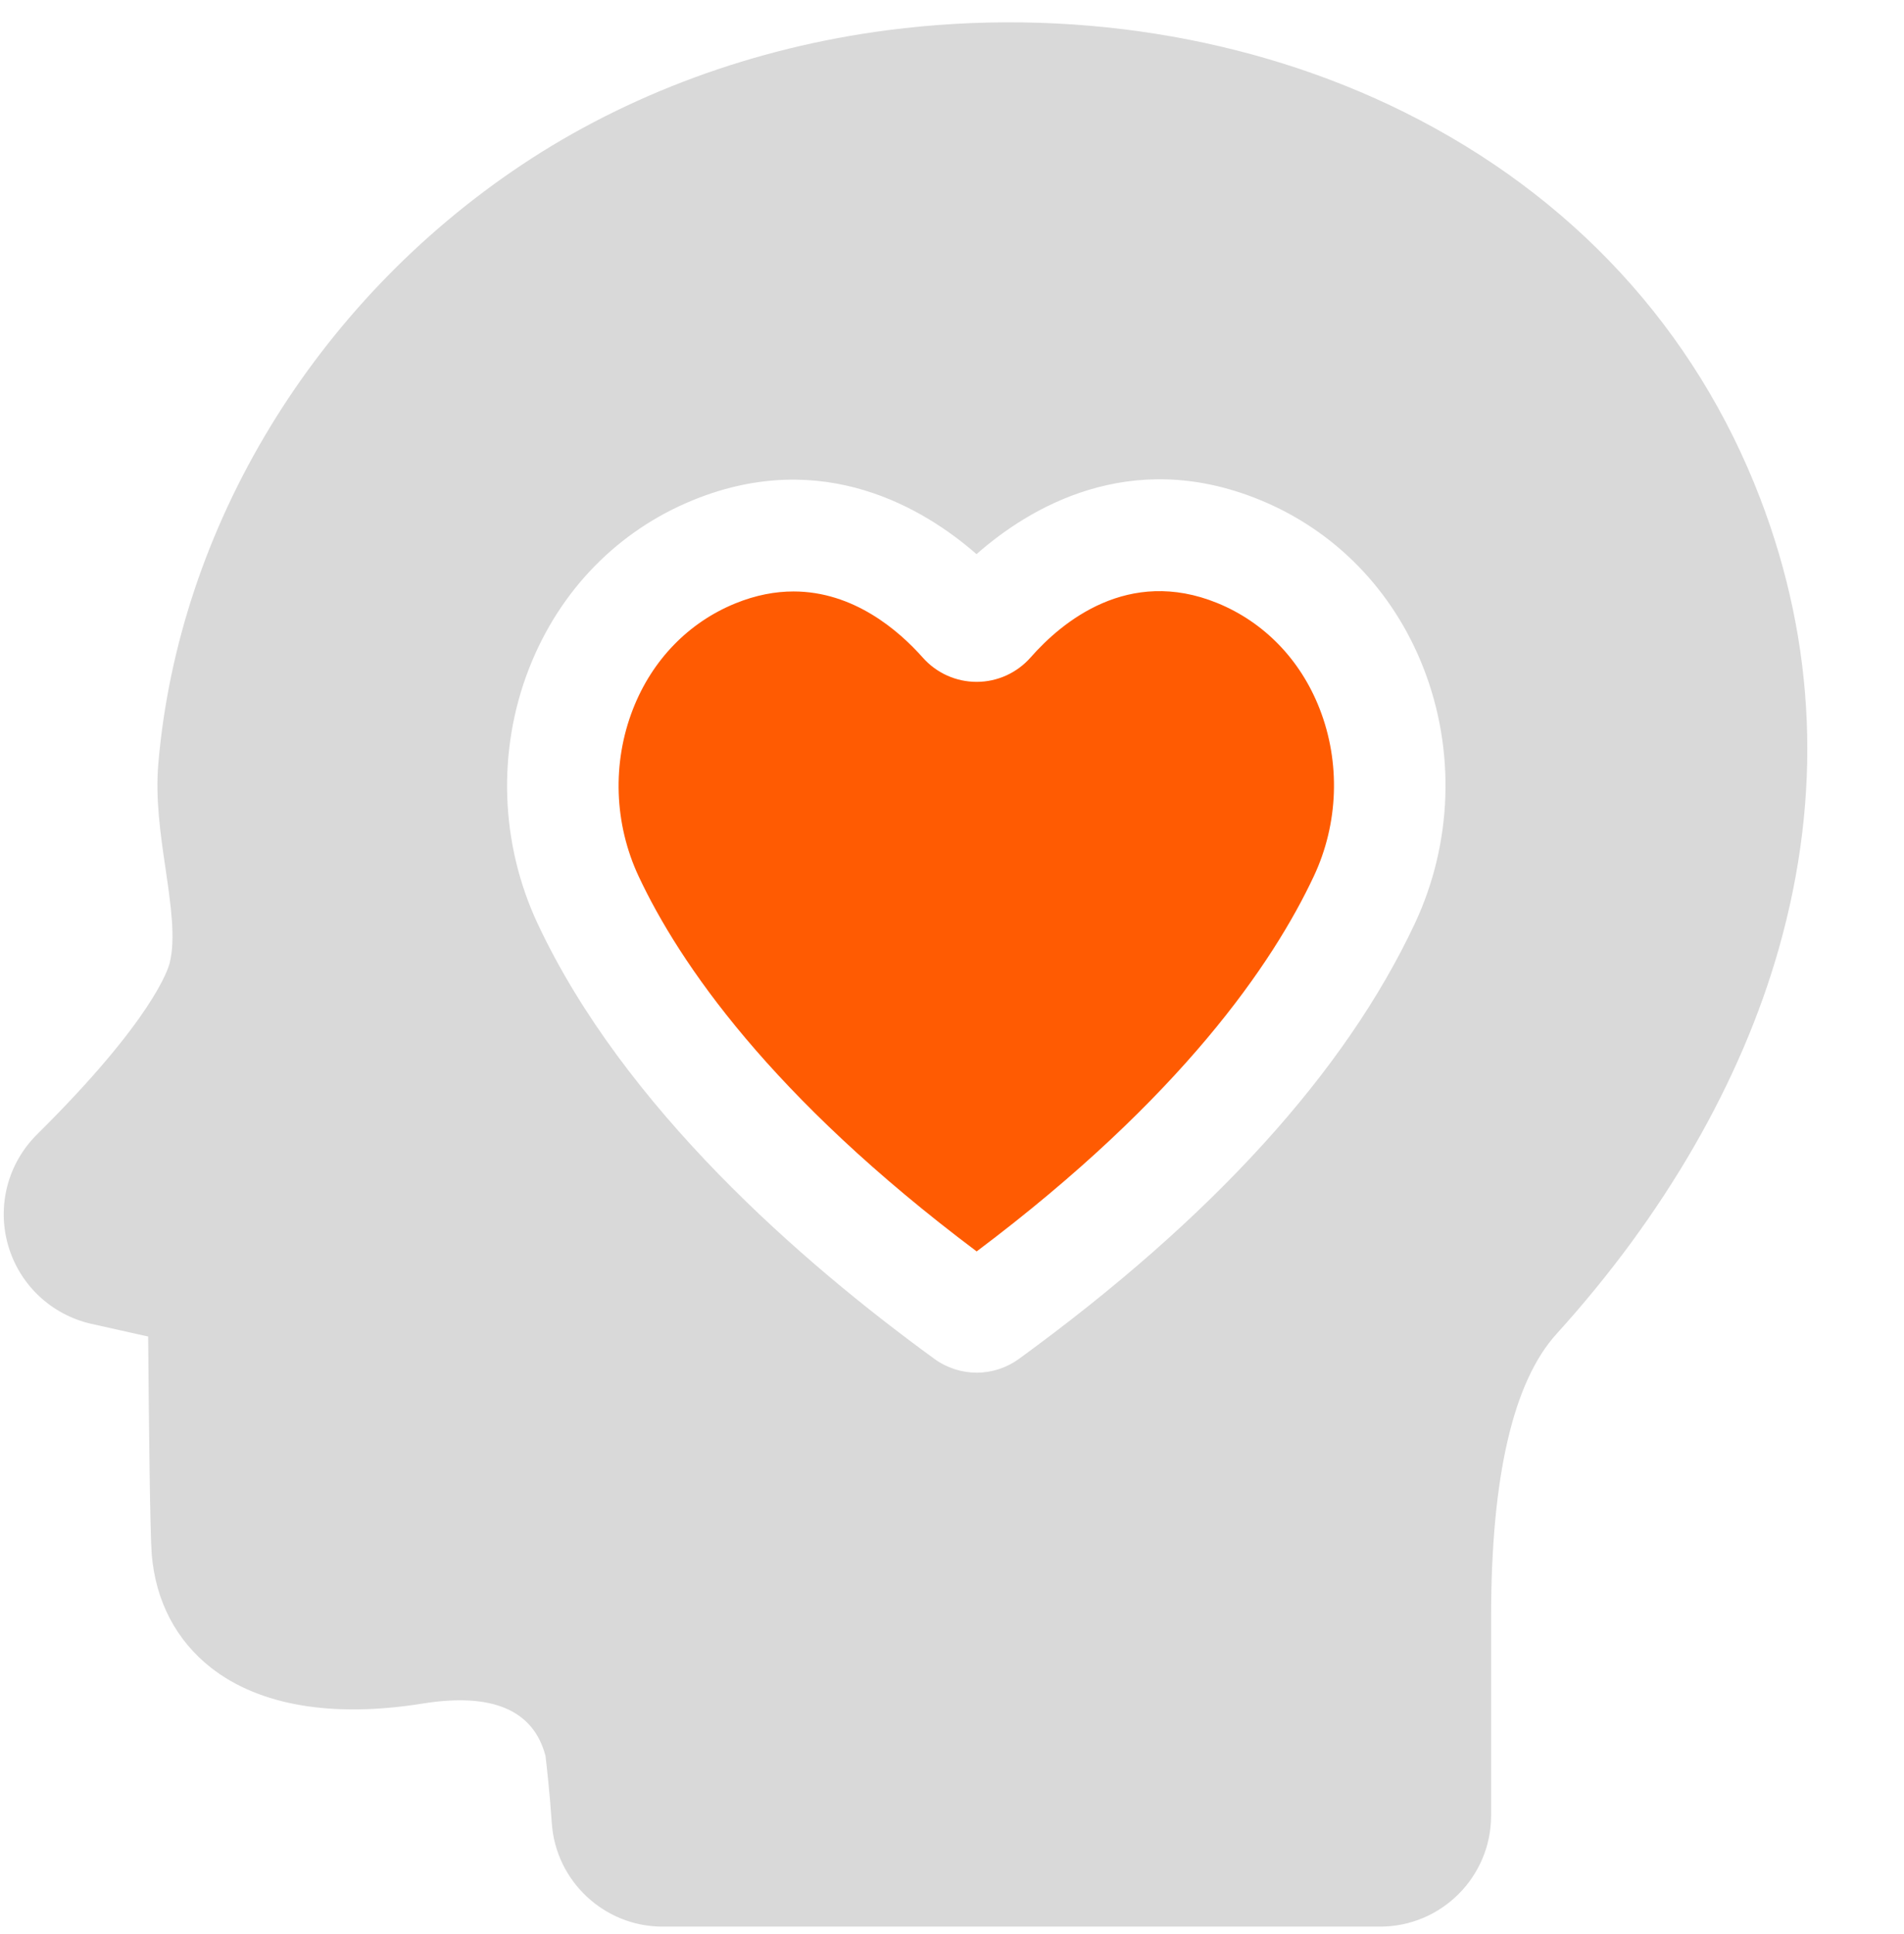
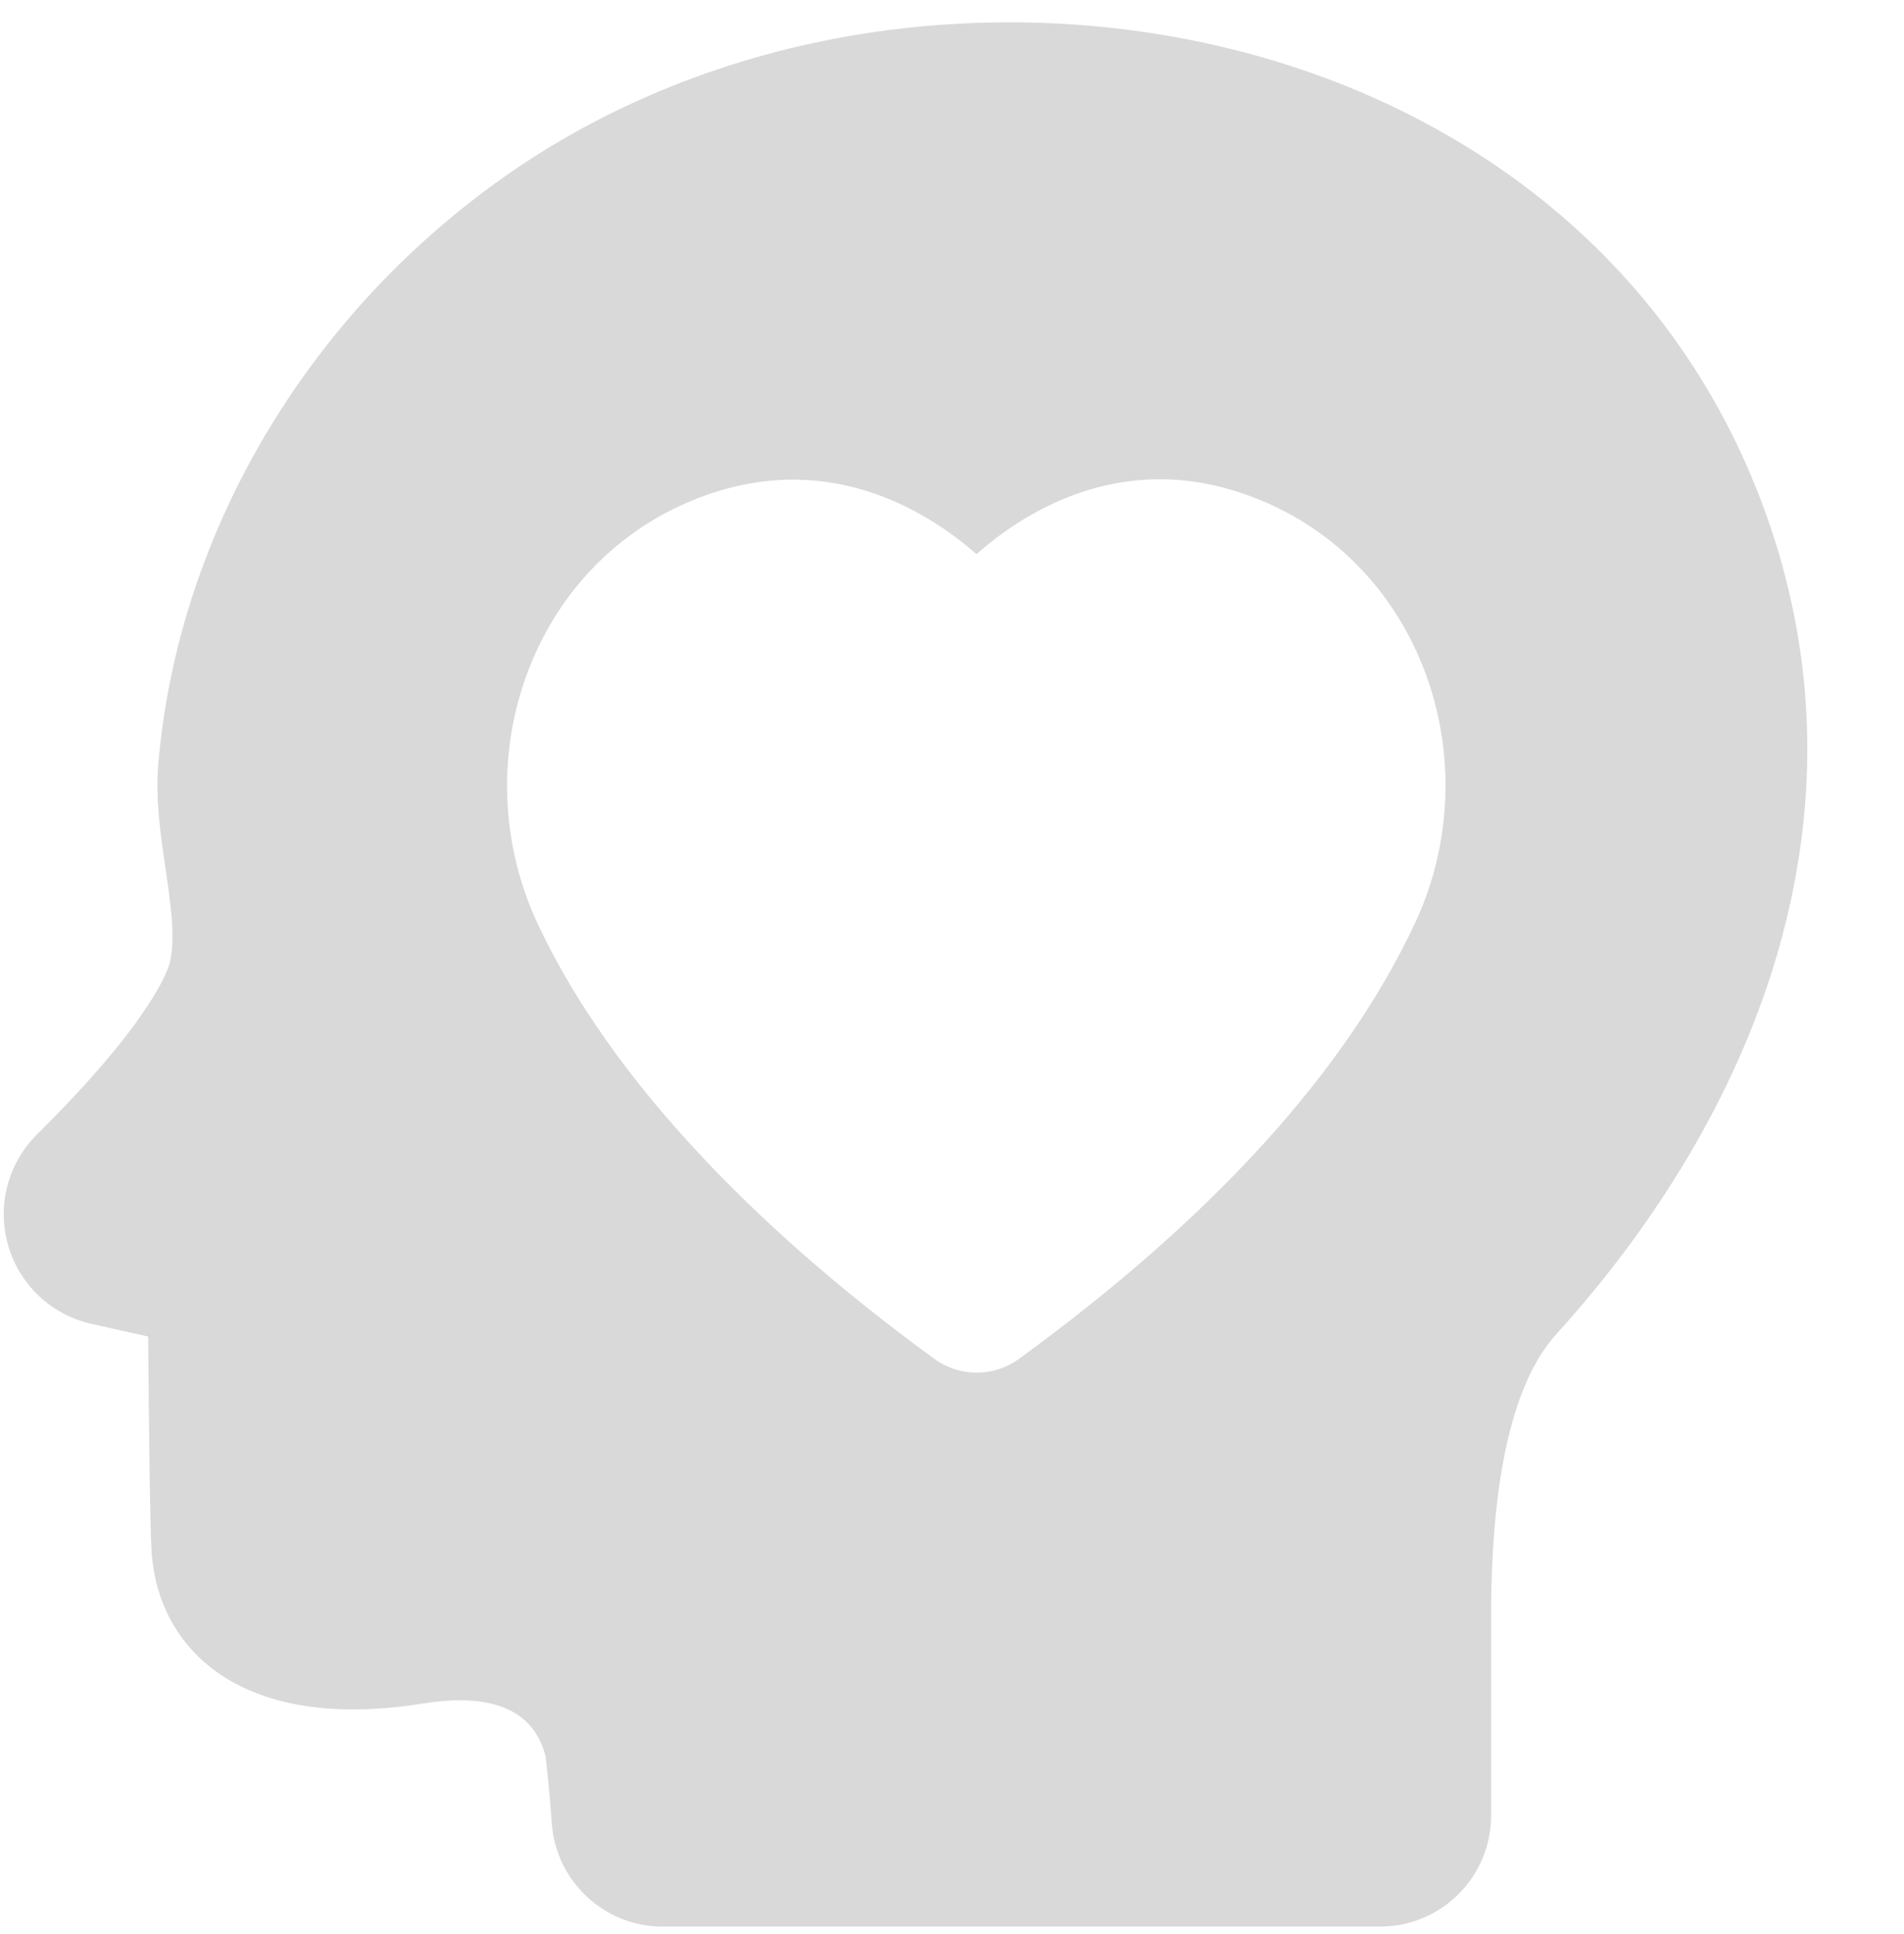
<svg xmlns="http://www.w3.org/2000/svg" width="64" height="65" viewBox="0 0 64 65" fill="none">
  <g clip-path="url(#clip0_0_3552)">
-     <path d="M40.913 20.265C37.925 19.051 35.701 20.891 34.641 22.097C34.415 22.354 34.136 22.559 33.825 22.701C33.513 22.842 33.175 22.916 32.832 22.916H32.827C32.486 22.916 32.148 22.844 31.837 22.704C31.526 22.564 31.247 22.359 31.021 22.104C30.2 21.179 28.687 19.878 26.672 19.878C26.065 19.878 25.413 19.996 24.72 20.278C23.146 20.918 21.923 22.178 21.278 23.827C20.57 25.636 20.64 27.687 21.469 29.456C22.83 32.357 25.903 36.86 32.829 42.058C39.718 36.884 42.794 32.365 44.164 29.444C44.993 27.675 45.063 25.623 44.355 23.815C43.71 22.166 42.487 20.906 40.913 20.265H40.913Z" fill="#FF5B02" />
    <path d="M59.165 16.747C56.984 11.064 52.849 6.577 47.204 3.77C42.048 1.206 35.878 0.228 29.828 1.016C25.353 1.598 21.104 3.163 17.538 5.54C10.576 10.182 6.01 17.7 5.323 25.649C5.219 26.842 5.394 28.036 5.564 29.191C5.741 30.402 5.909 31.546 5.703 32.368L5.702 32.37C5.657 32.553 5.144 34.266 1.243 38.128C0.763 38.604 0.419 39.2 0.248 39.854C0.077 40.508 0.085 41.196 0.271 41.846C0.456 42.497 0.813 43.085 1.304 43.55C1.795 44.015 2.402 44.34 3.062 44.49C3.618 44.617 4.123 44.728 4.564 44.826C4.71 44.858 4.849 44.889 4.98 44.918C5.005 47.976 5.045 51.575 5.101 52.249C5.234 53.819 5.924 55.134 7.096 56.052C8.723 57.324 11.182 57.739 14.209 57.253C16.544 56.878 17.931 57.47 18.336 59.012C18.372 59.316 18.479 60.252 18.548 61.274C18.68 63.223 20.313 64.75 22.267 64.75H46.391C48.449 64.75 50.121 63.077 50.121 61.019V54.345C50.121 49.639 50.861 46.438 52.32 44.831C55.939 40.842 58.524 36.361 59.795 31.872C61.253 26.725 61.04 21.637 59.165 16.747H59.165ZM47.559 31.035C45.221 36.022 40.743 40.945 34.252 45.669C33.839 45.97 33.341 46.133 32.83 46.133C32.331 46.133 31.832 45.978 31.406 45.668C26.922 42.406 20.969 37.221 18.074 31.047C16.81 28.352 16.705 25.221 17.786 22.459C18.81 19.843 20.771 17.834 23.308 16.803C27.671 15.03 31.074 17.095 32.824 18.624C34.566 17.089 37.959 15.015 42.325 16.791C44.862 17.822 46.823 19.831 47.847 22.448C48.928 25.21 48.823 28.34 47.559 31.035Z" fill="#D9D9D9" />
  </g>
  <defs>
    <clipPath id="clip0_0_3552">
      <rect width="64" height="64" fill="white" transform="translate(0 0.75)" />
    </clipPath>
  </defs>
</svg>